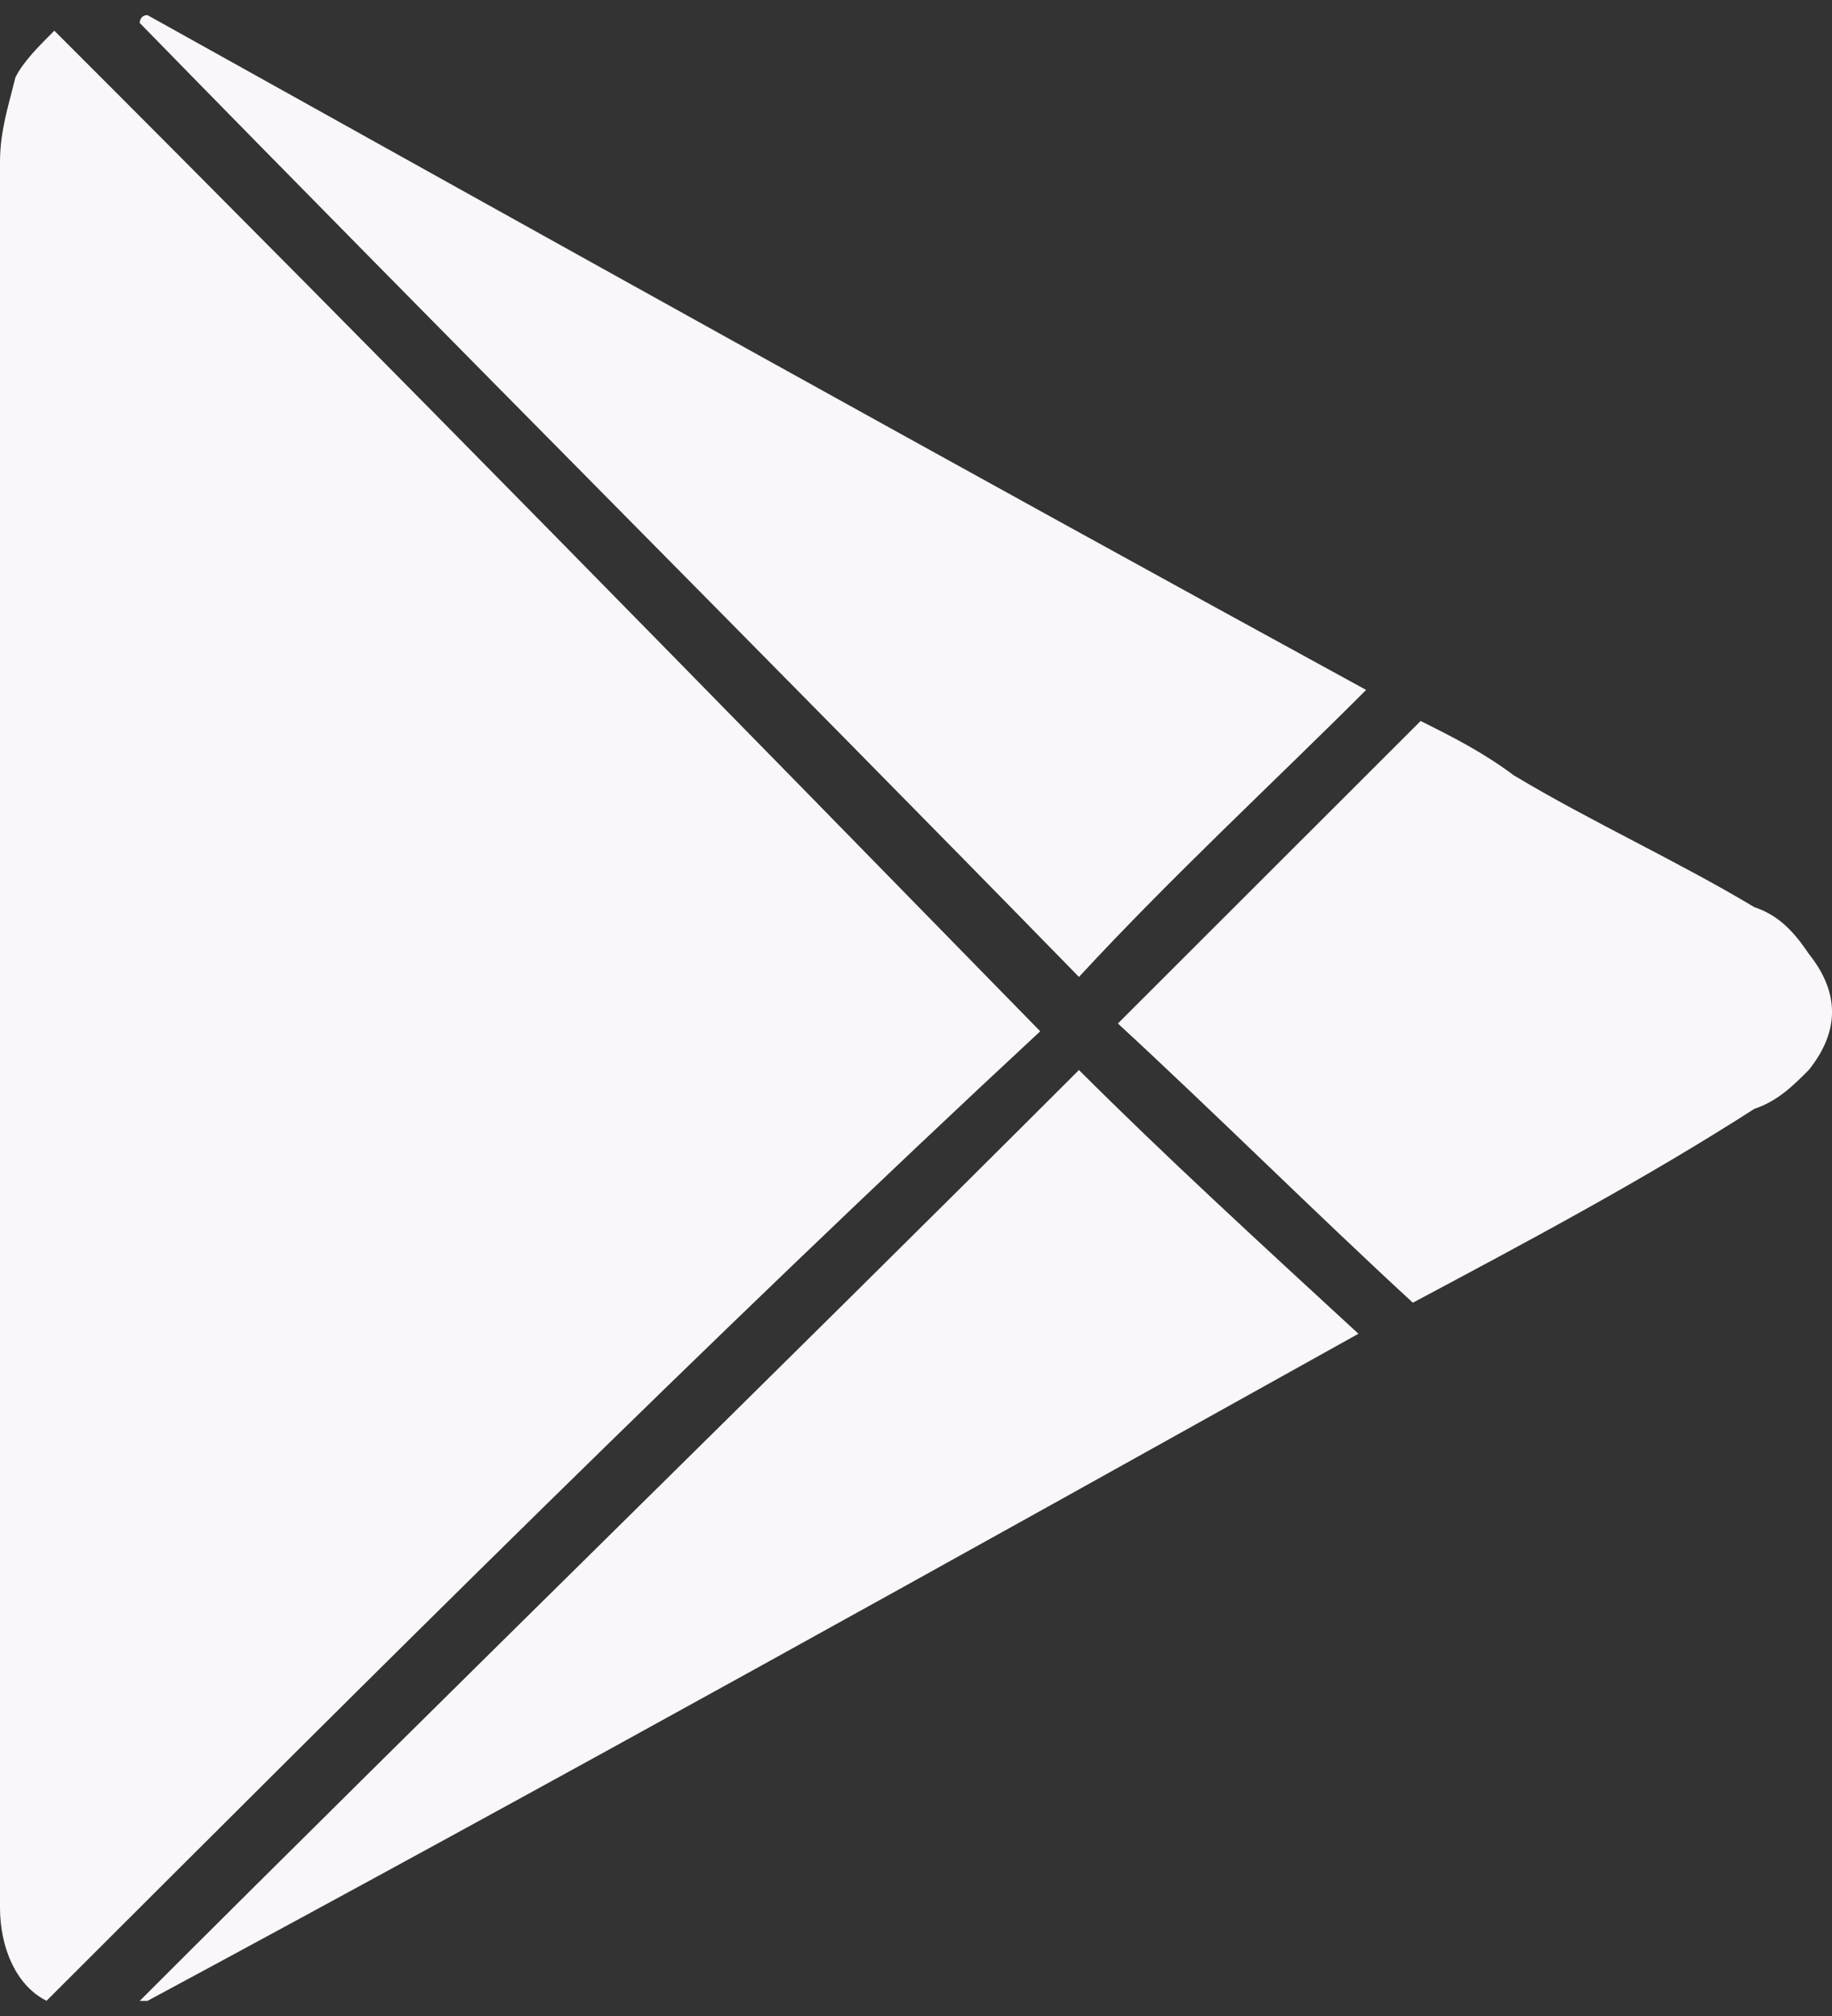
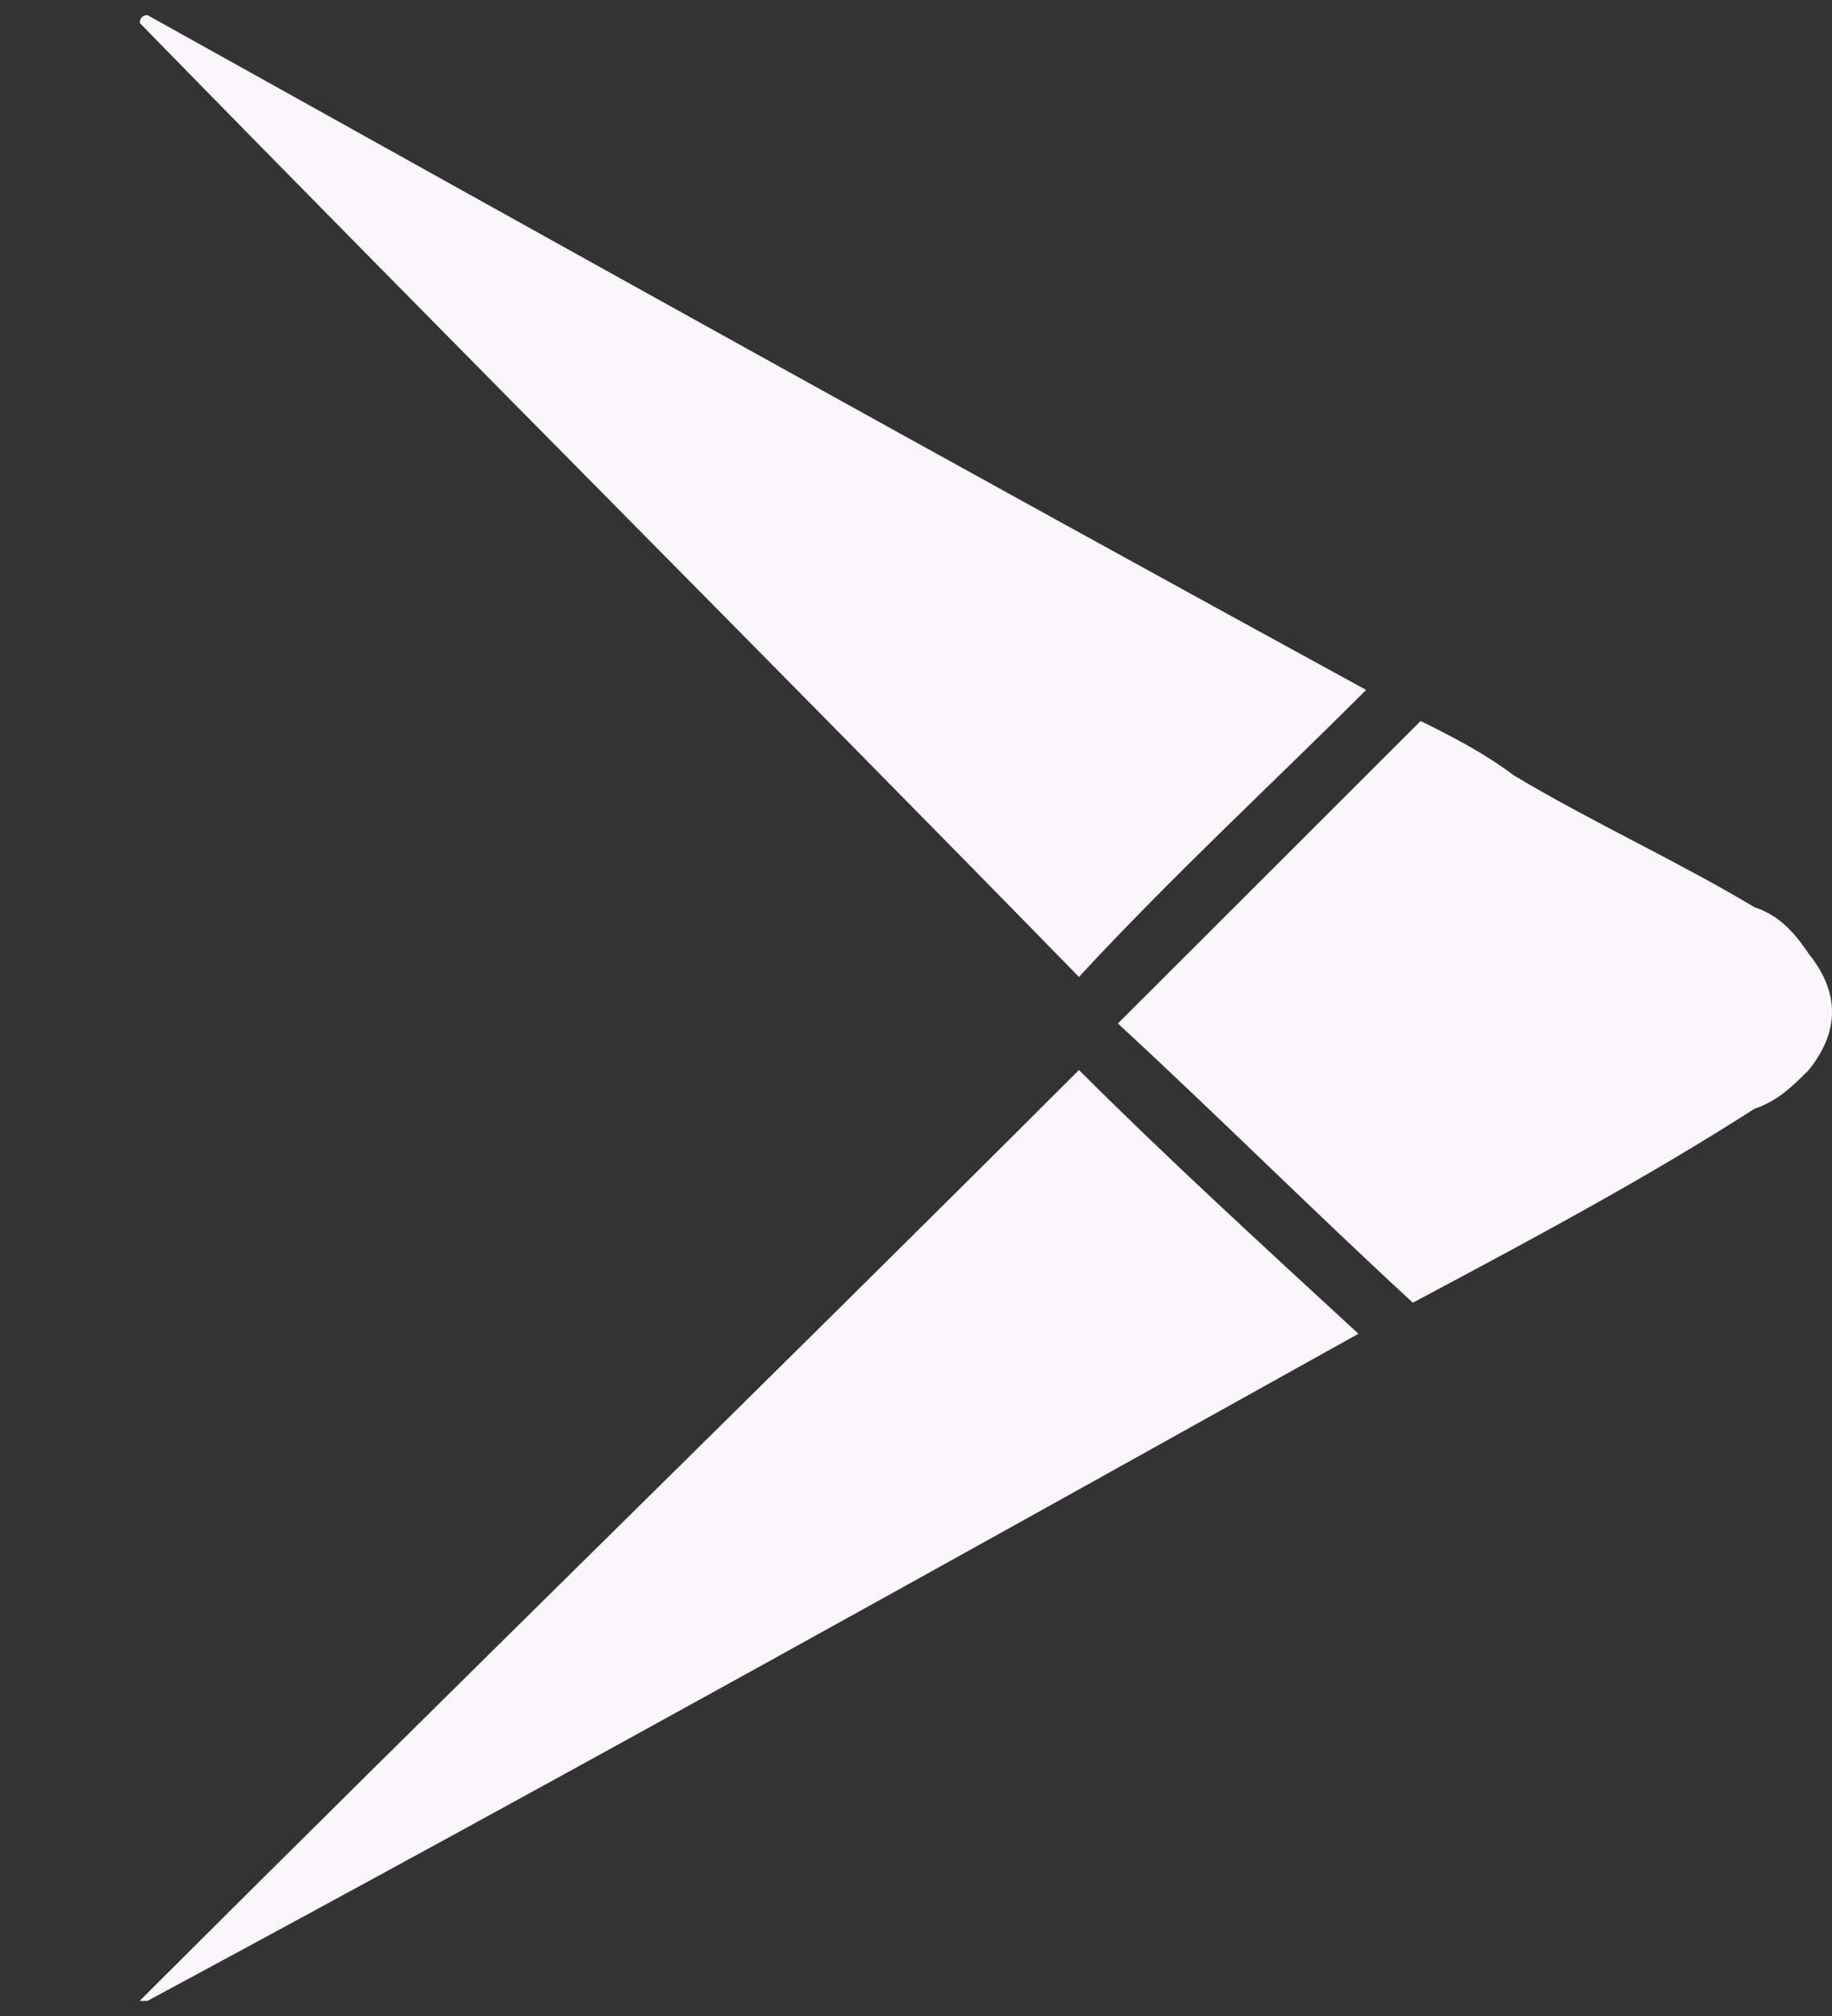
<svg xmlns="http://www.w3.org/2000/svg" width="20" height="22" viewBox="0 0 20 22" fill="none">
  <rect x="0" y="0" width="20" height="22" fill="#333333" stroke="none" />
-   <path d="M0.508 21.834C0.169 21.665 0 21.242 0 20.819C0 20.734 0 20.565 0 20.48C0 14.216 0 7.953 0 1.774C0 1.435 0.085 1.181 0.169 0.843C0.254 0.673 0.424 0.504 0.593 0.335C4.237 3.974 7.796 7.614 11.356 11.254C7.712 14.639 4.152 18.195 0.508 21.834Z" fill="#FAF7FA" />
  <path d="M14.914 7.529C13.898 8.545 12.796 9.561 11.779 10.661C8.389 7.191 4.915 3.72 1.525 0.25C1.525 0.25 1.525 0.165 1.61 0.165C6.016 2.62 10.423 5.075 14.914 7.529Z" fill="#FAF7FA" />
  <path d="M1.525 21.835C4.915 18.449 8.389 15.063 11.779 11.677C12.711 12.608 13.728 13.54 14.83 14.555C10.423 17.01 6.016 19.465 1.61 21.835H1.525Z" fill="#FAF7FA" />
  <path d="M15.424 14.216C14.322 13.201 13.305 12.185 12.204 11.169C13.305 10.069 14.407 8.969 15.509 7.868C15.848 8.037 16.187 8.207 16.526 8.461C17.373 8.969 18.305 9.392 19.153 9.9C19.407 9.984 19.576 10.154 19.746 10.408C20.085 10.831 20.085 11.254 19.746 11.677C19.576 11.847 19.407 12.016 19.153 12.1C17.966 12.862 16.695 13.539 15.424 14.216Z" fill="#FAF7FA" />
</svg>